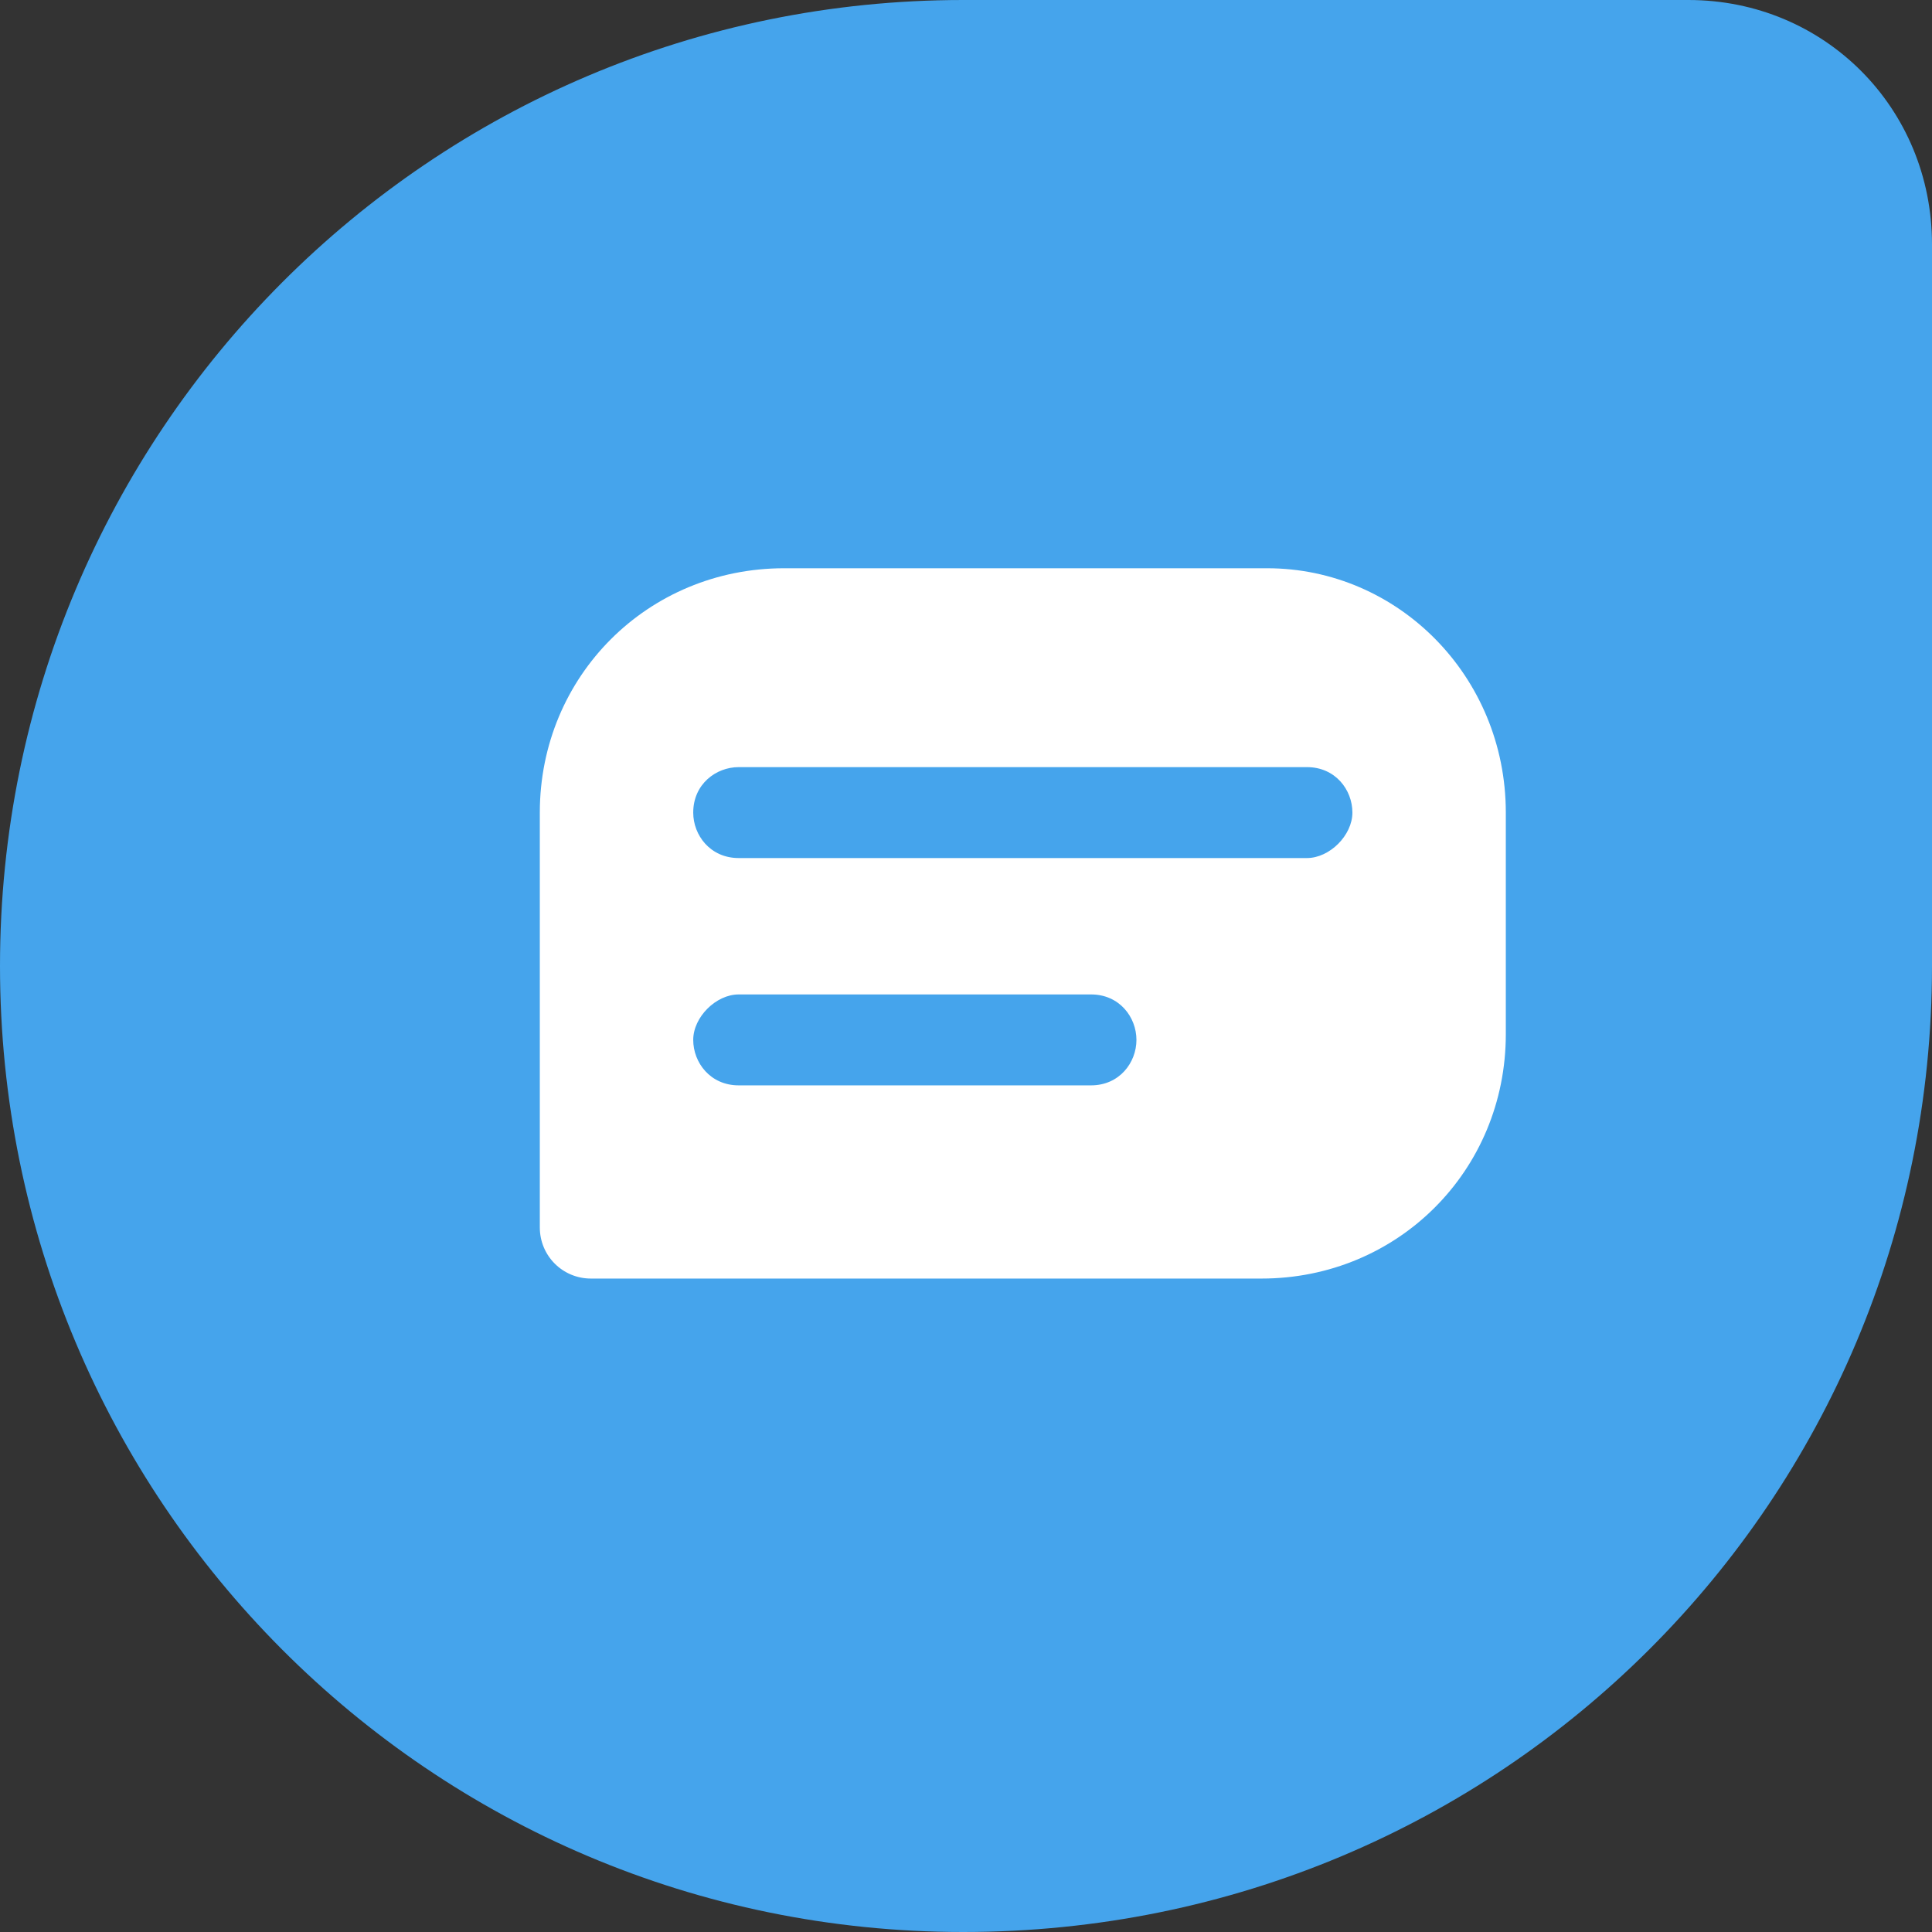
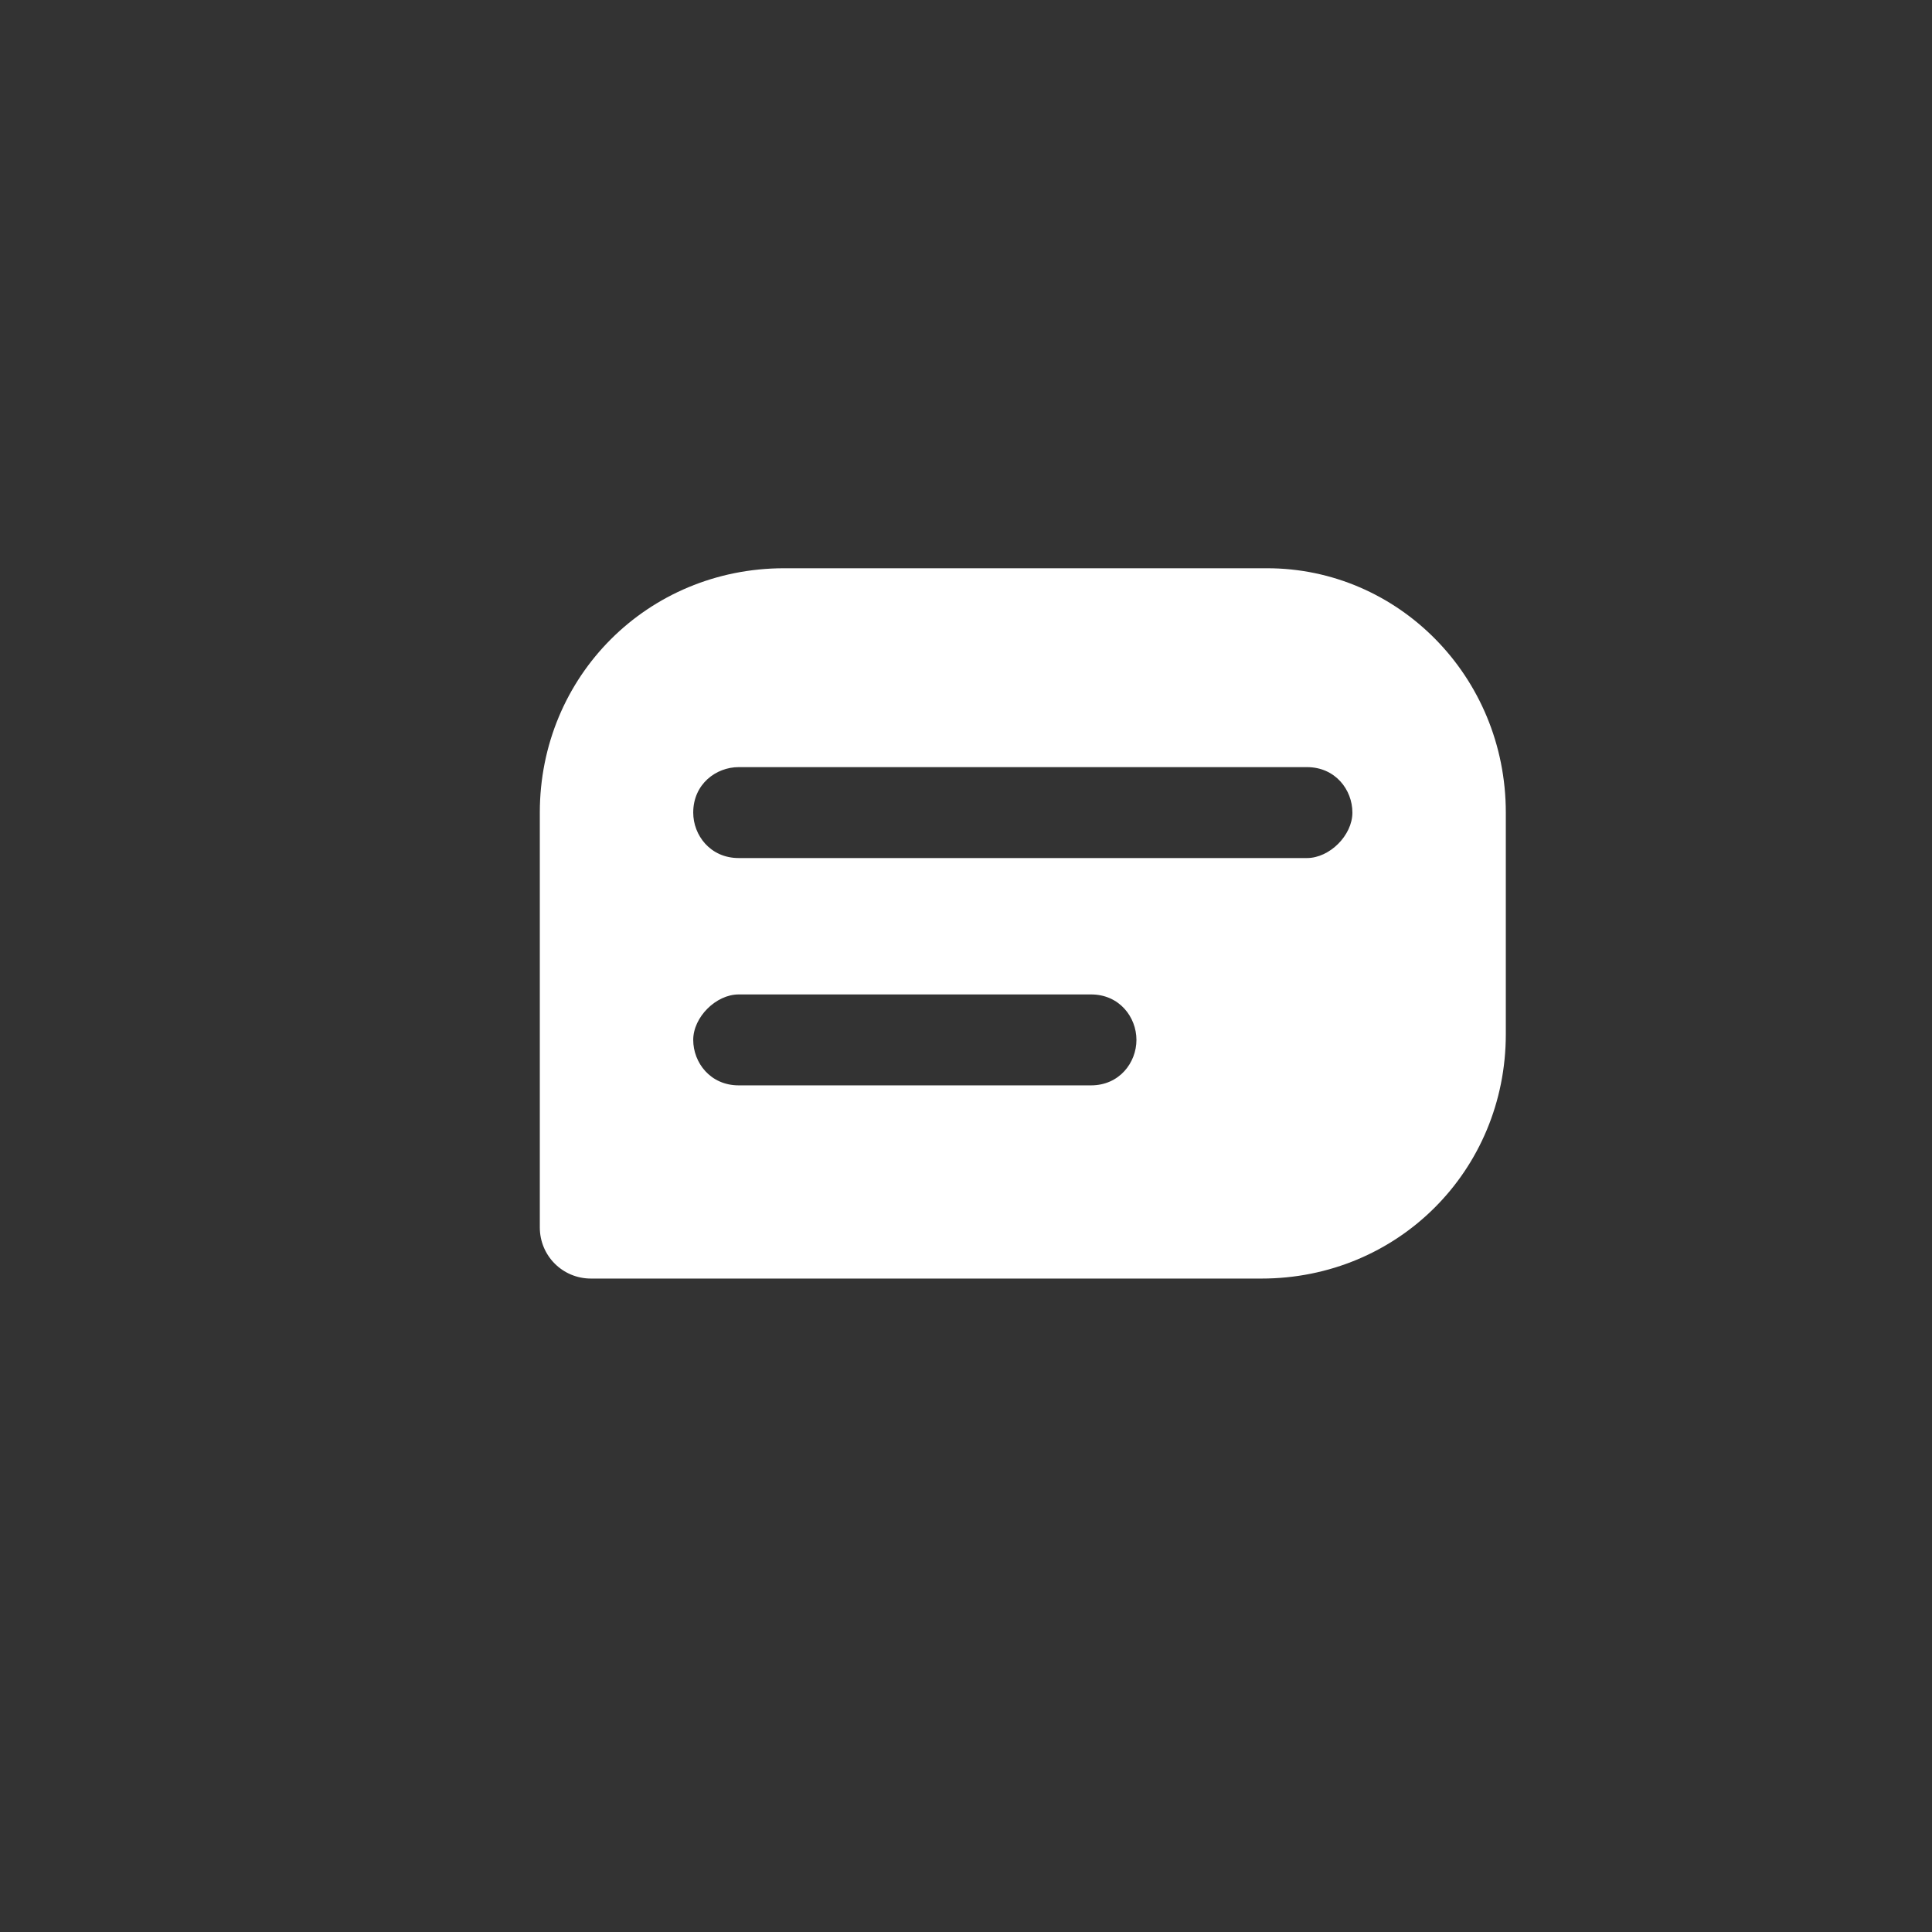
<svg xmlns="http://www.w3.org/2000/svg" width="32" height="32" viewBox="0 0 32 32" fill="none">
  <rect x="0" y="0" width="32" height="32" fill="#333333" stroke="none" />
-   <path d="M15.953 32C7.132 32 0 24.847 0 16C0 7.153 7.132 0 15.953 0H27.965C30.217 0 32 1.788 32 4.047V16C32 24.847 24.868 32 15.953 32Z" fill="#45A4EC" />
  <path d="M20.988 9.412H12.988C10.729 9.412 8.941 11.2 8.941 13.459V20.329C8.941 20.8 9.318 21.177 9.788 21.177H20.894C23.153 21.177 24.941 19.388 24.941 17.129V13.459C24.941 11.2 23.153 9.412 20.988 9.412ZM18.071 17.977H12.235C11.765 17.977 11.482 17.6 11.482 17.224C11.482 16.847 11.859 16.471 12.235 16.471H18.071C18.541 16.471 18.823 16.847 18.823 17.224C18.823 17.6 18.541 17.977 18.071 17.977ZM21.647 14.212H12.235C11.765 14.212 11.482 13.835 11.482 13.459C11.482 12.988 11.859 12.706 12.235 12.706H21.647C22.118 12.706 22.4 13.082 22.4 13.459C22.4 13.835 22.023 14.212 21.647 14.212Z" fill="white" />
</svg>